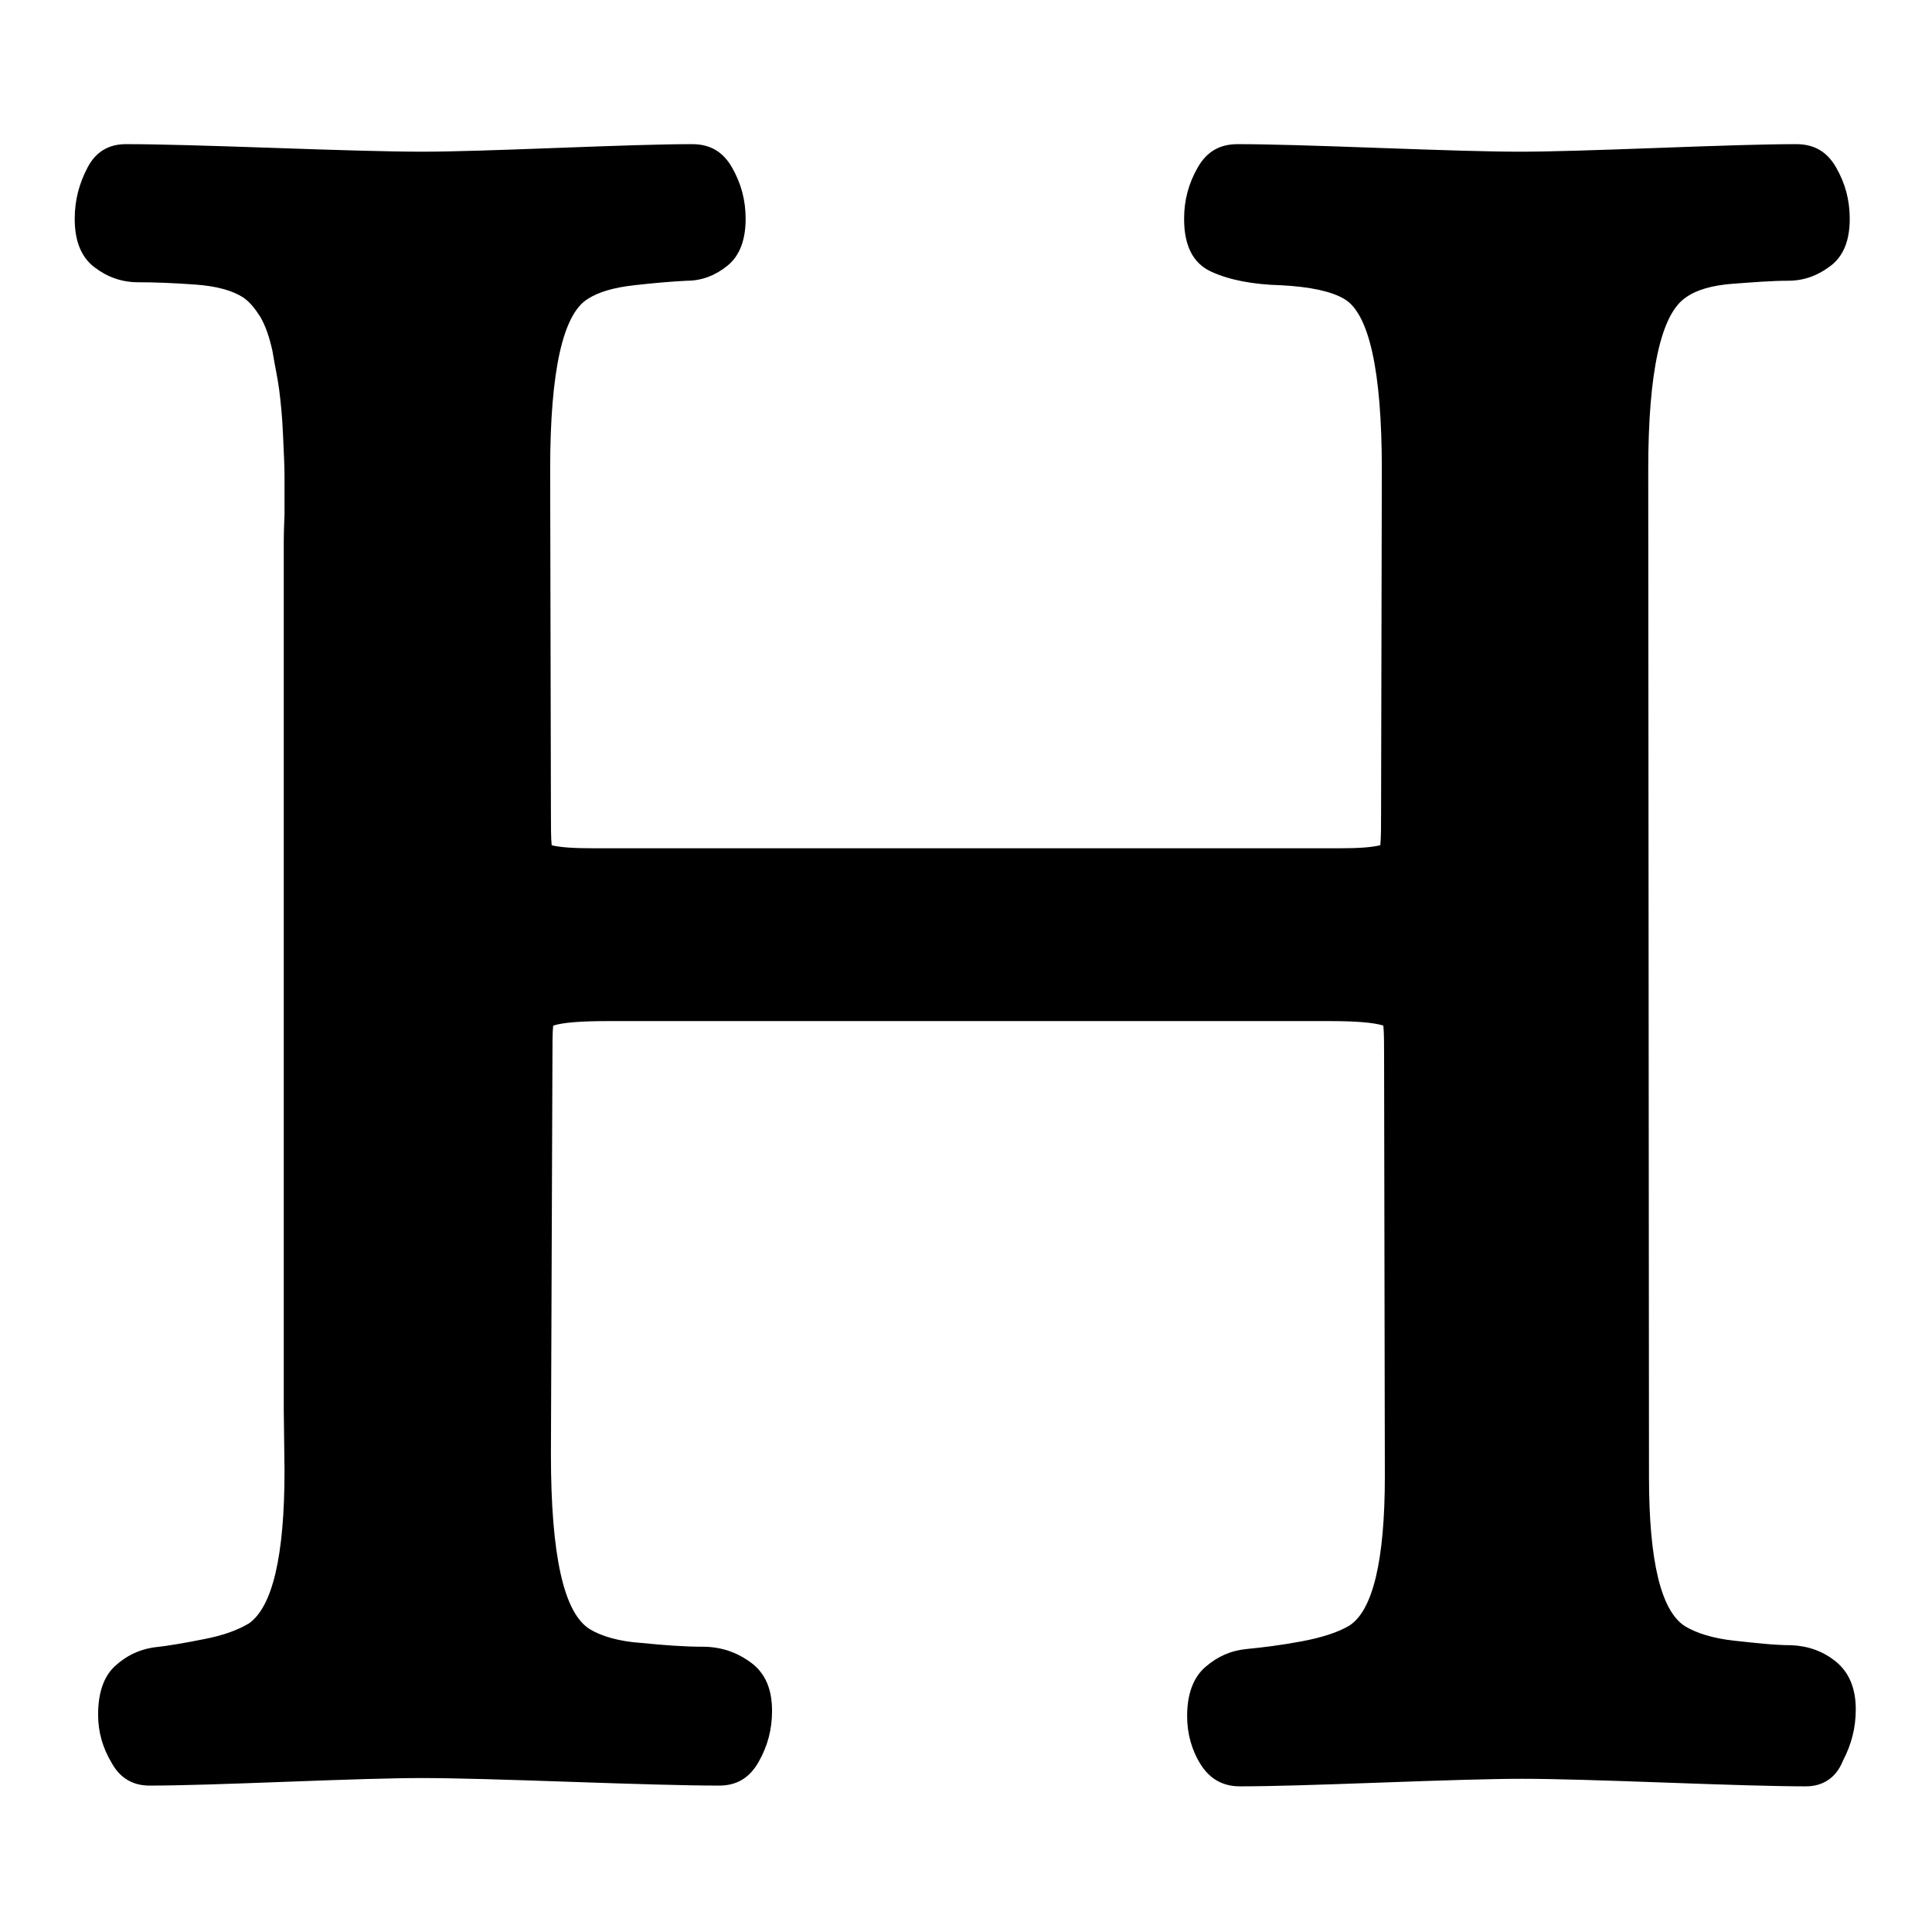
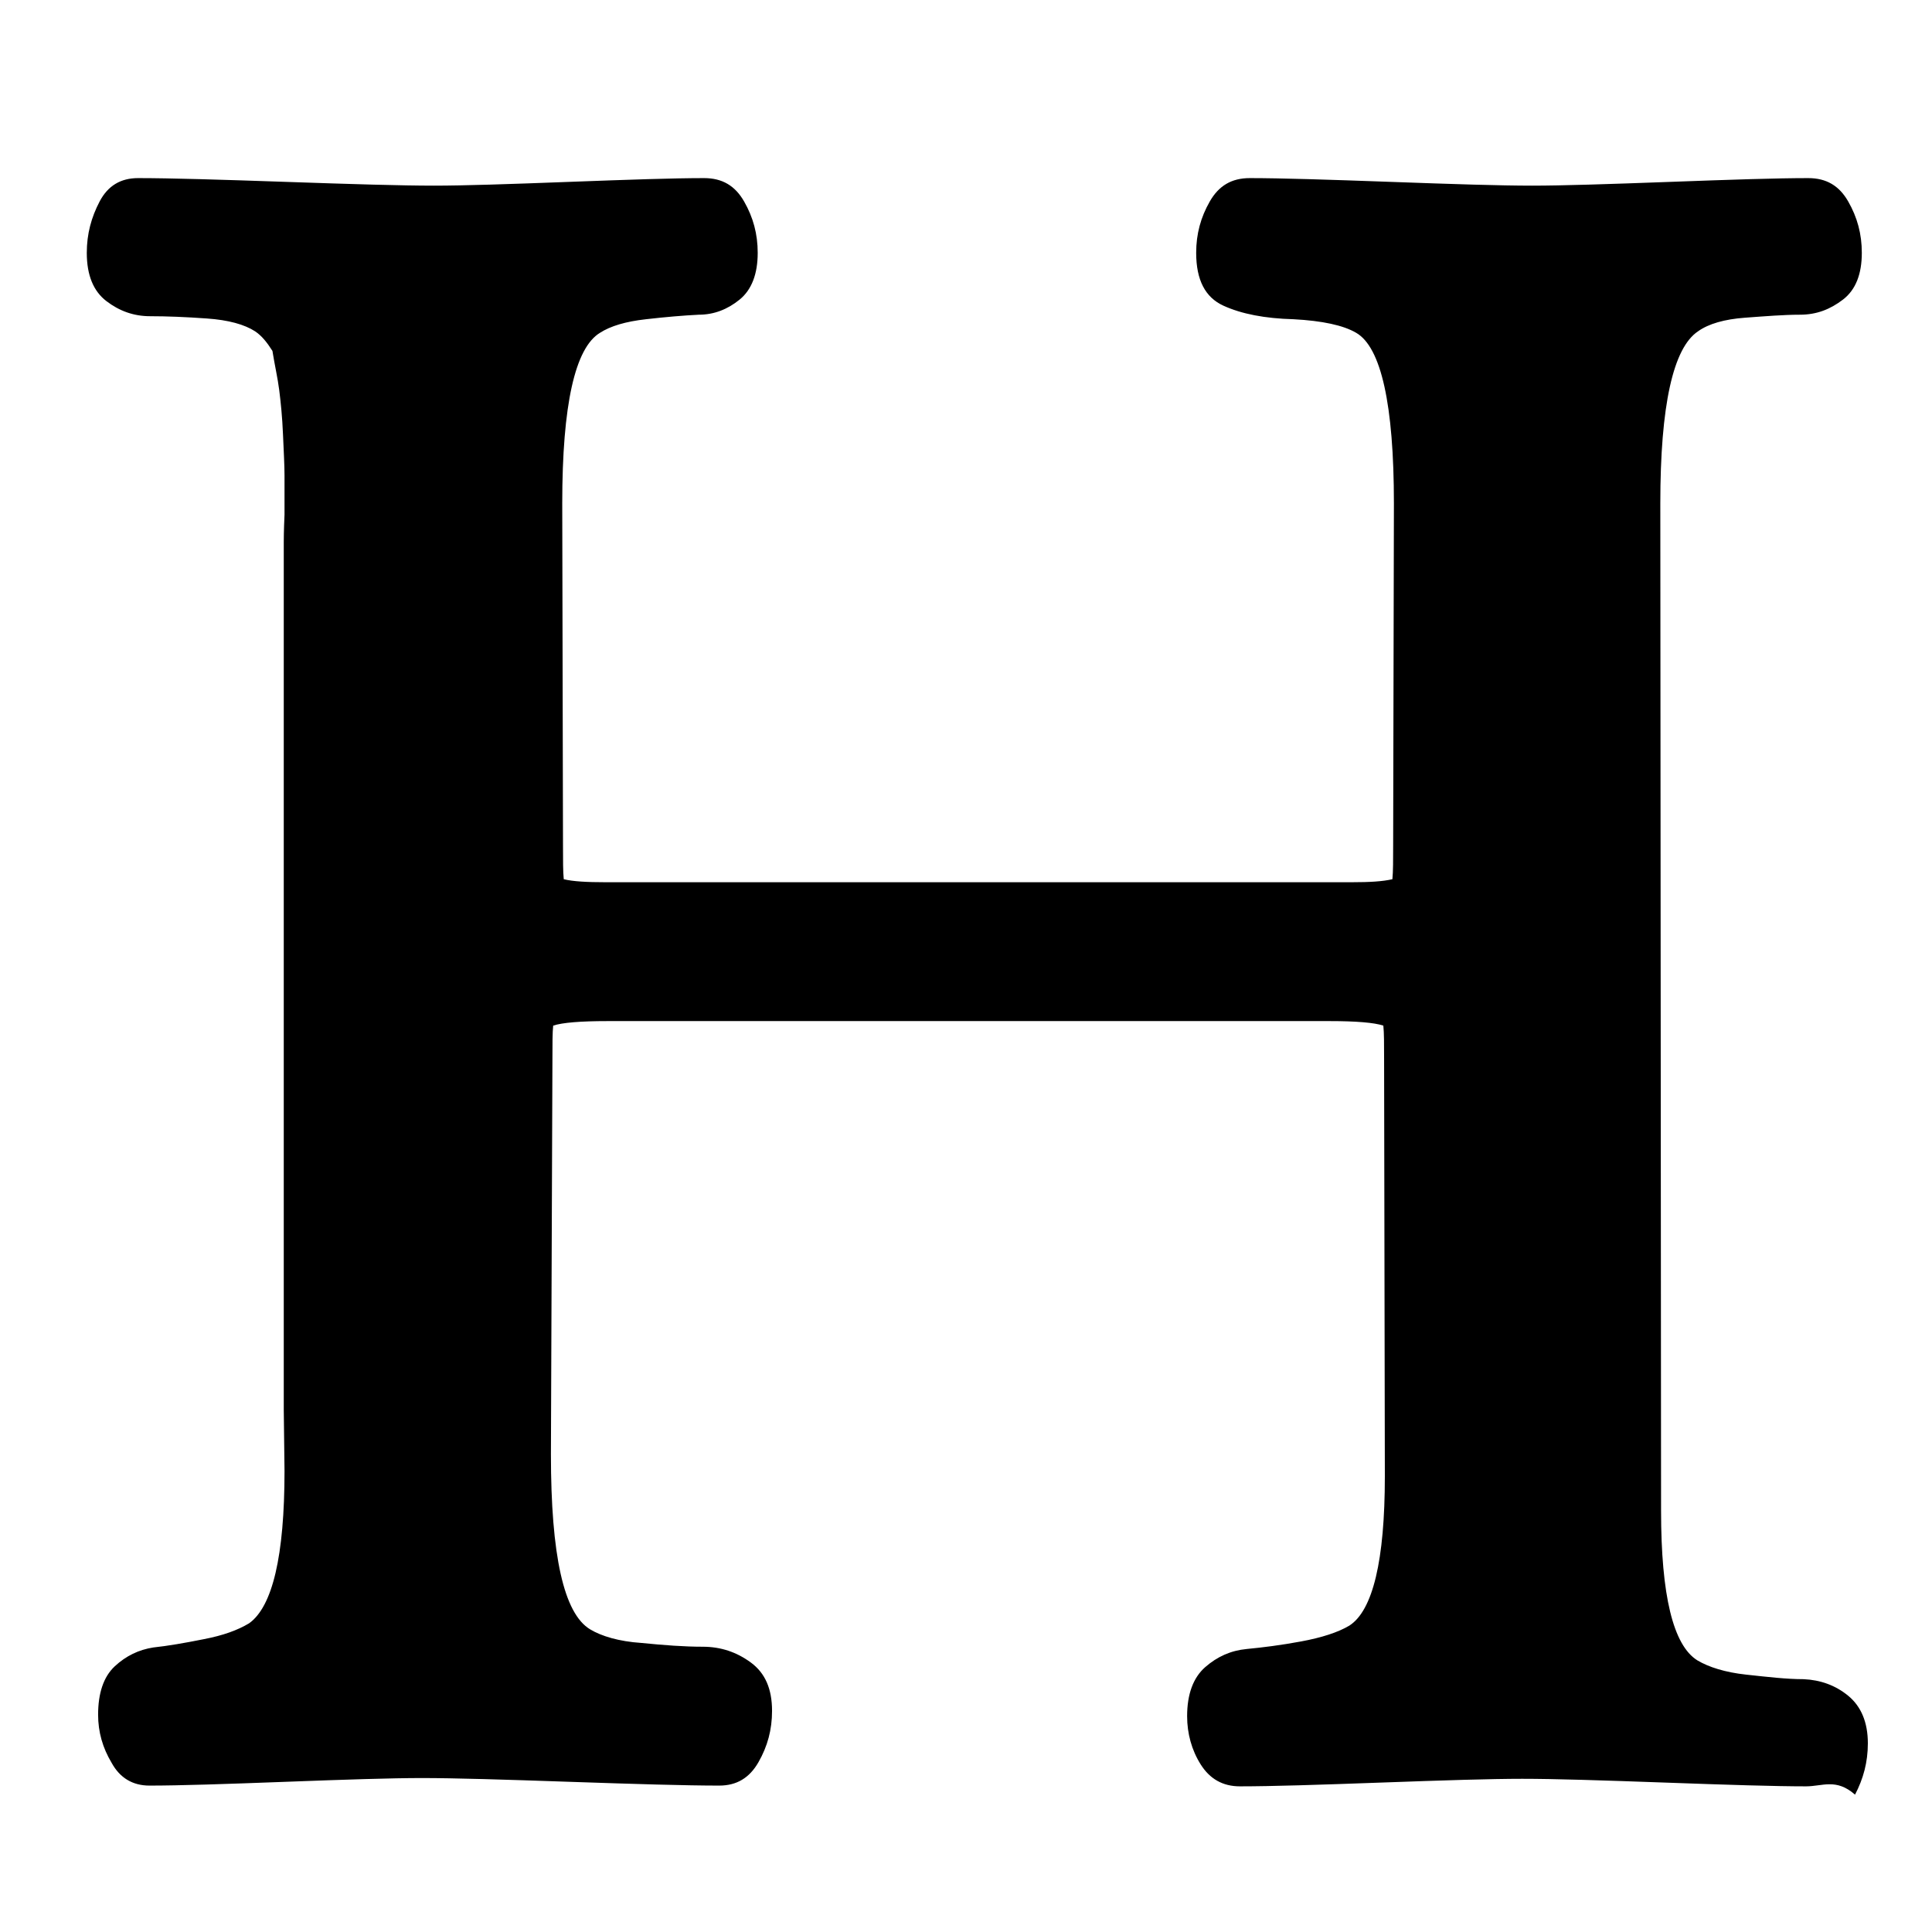
<svg xmlns="http://www.w3.org/2000/svg" version="1.1" x="0px" y="0px" viewBox="0 0 256 256" enable-background="new 0 0 256 256" xml:space="preserve">
  <g>
    <g>
      <g>
-         <path fill="#000000" d="M239.3,236.7c-4.1,0-10.4-0.2-18.7-0.5c-8.4-0.3-14.6-0.5-18.9-0.5c-4.1,0-10.4,0.2-18.7,0.5c-8.3,0.3-14.5,0.5-18.7,0.5c-2.3,0-4-1-5.2-2.9c-1.2-1.9-1.8-4.1-1.8-6.4c0-2.9,0.8-5.1,2.4-6.5c1.6-1.4,3.4-2.2,5.5-2.4c2.1-0.2,4.5-0.5,7.2-1c2.7-0.5,4.9-1.2,6.4-2.1c3.1-2,4.7-8.6,4.7-19.8l-0.1-55.3c0-2,0-3.4-0.1-4.4c-1.2-0.4-3.6-0.6-7.1-0.6H80.5c-3.6,0-6,0.2-7.2,0.6c-0.1,0.9-0.1,2.4-0.1,4.4L73,192.7c0,13.4,1.7,21.1,5.2,23.2c1.5,0.9,3.8,1.6,6.8,1.8c3,0.3,5.7,0.5,8.1,0.5c2.4,0,4.5,0.7,6.4,2.1s2.8,3.5,2.8,6.4c0,2.5-0.6,4.7-1.8,6.8c-1.2,2.1-2.9,3.1-5.2,3.1c-4.4,0-11-0.2-19.8-0.5c-8.7-0.3-15.3-0.5-19.6-0.5c-4,0-10.1,0.2-18.1,0.5c-8,0.3-14,0.5-18,0.5c-2.2,0-3.9-1-5-3c-1.2-2-1.8-4.1-1.8-6.4c0-2.8,0.7-5,2.2-6.4c1.5-1.4,3.2-2.2,5.1-2.5c1.9-0.2,4.2-0.6,6.7-1.1c2.6-0.5,4.5-1.2,6-2.1c3.1-2.2,4.7-8.9,4.7-20.2l-0.1-8.1V71.9c0-0.3,0-1.5,0.1-3.7c0-2.2,0-3.9,0-5.2c0-1.3-0.1-3.1-0.2-5.4c-0.1-2.4-0.3-4.3-0.5-5.9c-0.2-1.6-0.6-3.3-0.9-5.2c-0.4-1.8-0.9-3.3-1.6-4.5c-0.7-1.1-1.4-2-2.3-2.6c-1.4-0.9-3.5-1.5-6.4-1.7c-2.8-0.2-5.3-0.3-7.5-0.3s-4.1-0.7-5.8-2c-1.7-1.3-2.6-3.4-2.6-6.4c0-2.5,0.6-4.7,1.7-6.8c1.1-2.1,2.8-3.1,5.1-3.1c4.3,0,10.9,0.2,19.6,0.5c8.7,0.3,15.3,0.5,19.6,0.5c4,0,9.9-0.2,17.9-0.5c8-0.3,13.9-0.5,17.9-0.5c2.4,0,4.1,1,5.3,3.1c1.2,2.1,1.8,4.3,1.8,6.8c0,2.8-0.8,4.9-2.4,6.2c-1.6,1.3-3.4,2-5.4,2c-2,0.1-4.4,0.3-7,0.6c-2.7,0.3-4.7,0.9-6.1,1.8c-3.3,2-5,9.5-5,22.6l0.1,45.3c0,2,0,3.5,0.1,4.5c1.2,0.3,3.1,0.4,5.5,0.4h98.9c2.4,0,4.1-0.1,5.4-0.4c0.1-1,0.1-2.6,0.1-4.5l0.1-45.3c0-13.1-1.7-20.7-5-22.6c-1.7-1-4.5-1.6-8.3-1.8c-3.8-0.1-6.9-0.7-9.3-1.8c-2.4-1.1-3.6-3.4-3.6-7c0-2.5,0.6-4.7,1.8-6.8c1.2-2.1,2.9-3.1,5.3-3.1c4.1,0,10.4,0.2,18.7,0.5c8.3,0.3,14.5,0.5,18.7,0.5c4,0,10.1-0.2,18.3-0.5c8.1-0.3,14.2-0.5,18.3-0.5c2.4,0,4.1,1,5.3,3.1s1.8,4.3,1.8,6.8c0,2.8-0.8,4.9-2.5,6.2s-3.5,2-5.7,2c-2.1,0-4.6,0.2-7.3,0.4c-2.7,0.2-4.8,0.8-6.2,1.8c-3.3,2.2-5,9.8-5,22.8l0.1,133.5c0,11.2,1.6,17.8,4.8,19.8c1.5,0.9,3.7,1.6,6.5,1.9c2.8,0.3,5.3,0.6,7.6,0.6c2.2,0.1,4.2,0.8,5.9,2.2c1.7,1.4,2.6,3.5,2.6,6.3c0,2.5-0.6,4.7-1.7,6.8C243.3,235.6,241.5,236.7,239.3,236.7L239.3,236.7z" />
+         <path fill="#000000" d="M239.3,236.7c-4.1,0-10.4-0.2-18.7-0.5c-8.4-0.3-14.6-0.5-18.9-0.5c-4.1,0-10.4,0.2-18.7,0.5c-8.3,0.3-14.5,0.5-18.7,0.5c-2.3,0-4-1-5.2-2.9c-1.2-1.9-1.8-4.1-1.8-6.4c0-2.9,0.8-5.1,2.4-6.5c1.6-1.4,3.4-2.2,5.5-2.4c2.1-0.2,4.5-0.5,7.2-1c2.7-0.5,4.9-1.2,6.4-2.1c3.1-2,4.7-8.6,4.7-19.8l-0.1-55.3c0-2,0-3.4-0.1-4.4c-1.2-0.4-3.6-0.6-7.1-0.6H80.5c-3.6,0-6,0.2-7.2,0.6c-0.1,0.9-0.1,2.4-0.1,4.4L73,192.7c0,13.4,1.7,21.1,5.2,23.2c1.5,0.9,3.8,1.6,6.8,1.8c3,0.3,5.7,0.5,8.1,0.5c2.4,0,4.5,0.7,6.4,2.1s2.8,3.5,2.8,6.4c0,2.5-0.6,4.7-1.8,6.8c-1.2,2.1-2.9,3.1-5.2,3.1c-4.4,0-11-0.2-19.8-0.5c-8.7-0.3-15.3-0.5-19.6-0.5c-4,0-10.1,0.2-18.1,0.5c-8,0.3-14,0.5-18,0.5c-2.2,0-3.9-1-5-3c-1.2-2-1.8-4.1-1.8-6.4c0-2.8,0.7-5,2.2-6.4c1.5-1.4,3.2-2.2,5.1-2.5c1.9-0.2,4.2-0.6,6.7-1.1c2.6-0.5,4.5-1.2,6-2.1c3.1-2.2,4.7-8.9,4.7-20.2l-0.1-8.1V71.9c0-0.3,0-1.5,0.1-3.7c0-2.2,0-3.9,0-5.2c0-1.3-0.1-3.1-0.2-5.4c-0.1-2.4-0.3-4.3-0.5-5.9c-0.2-1.6-0.6-3.3-0.9-5.2c-0.7-1.1-1.4-2-2.3-2.6c-1.4-0.9-3.5-1.5-6.4-1.7c-2.8-0.2-5.3-0.3-7.5-0.3s-4.1-0.7-5.8-2c-1.7-1.3-2.6-3.4-2.6-6.4c0-2.5,0.6-4.7,1.7-6.8c1.1-2.1,2.8-3.1,5.1-3.1c4.3,0,10.9,0.2,19.6,0.5c8.7,0.3,15.3,0.5,19.6,0.5c4,0,9.9-0.2,17.9-0.5c8-0.3,13.9-0.5,17.9-0.5c2.4,0,4.1,1,5.3,3.1c1.2,2.1,1.8,4.3,1.8,6.8c0,2.8-0.8,4.9-2.4,6.2c-1.6,1.3-3.4,2-5.4,2c-2,0.1-4.4,0.3-7,0.6c-2.7,0.3-4.7,0.9-6.1,1.8c-3.3,2-5,9.5-5,22.6l0.1,45.3c0,2,0,3.5,0.1,4.5c1.2,0.3,3.1,0.4,5.5,0.4h98.9c2.4,0,4.1-0.1,5.4-0.4c0.1-1,0.1-2.6,0.1-4.5l0.1-45.3c0-13.1-1.7-20.7-5-22.6c-1.7-1-4.5-1.6-8.3-1.8c-3.8-0.1-6.9-0.7-9.3-1.8c-2.4-1.1-3.6-3.4-3.6-7c0-2.5,0.6-4.7,1.8-6.8c1.2-2.1,2.9-3.1,5.3-3.1c4.1,0,10.4,0.2,18.7,0.5c8.3,0.3,14.5,0.5,18.7,0.5c4,0,10.1-0.2,18.3-0.5c8.1-0.3,14.2-0.5,18.3-0.5c2.4,0,4.1,1,5.3,3.1s1.8,4.3,1.8,6.8c0,2.8-0.8,4.9-2.5,6.2s-3.5,2-5.7,2c-2.1,0-4.6,0.2-7.3,0.4c-2.7,0.2-4.8,0.8-6.2,1.8c-3.3,2.2-5,9.8-5,22.8l0.1,133.5c0,11.2,1.6,17.8,4.8,19.8c1.5,0.9,3.7,1.6,6.5,1.9c2.8,0.3,5.3,0.6,7.6,0.6c2.2,0.1,4.2,0.8,5.9,2.2c1.7,1.4,2.6,3.5,2.6,6.3c0,2.5-0.6,4.7-1.7,6.8C243.3,235.6,241.5,236.7,239.3,236.7L239.3,236.7z" />
      </g>
    </g>
  </g>
</svg>